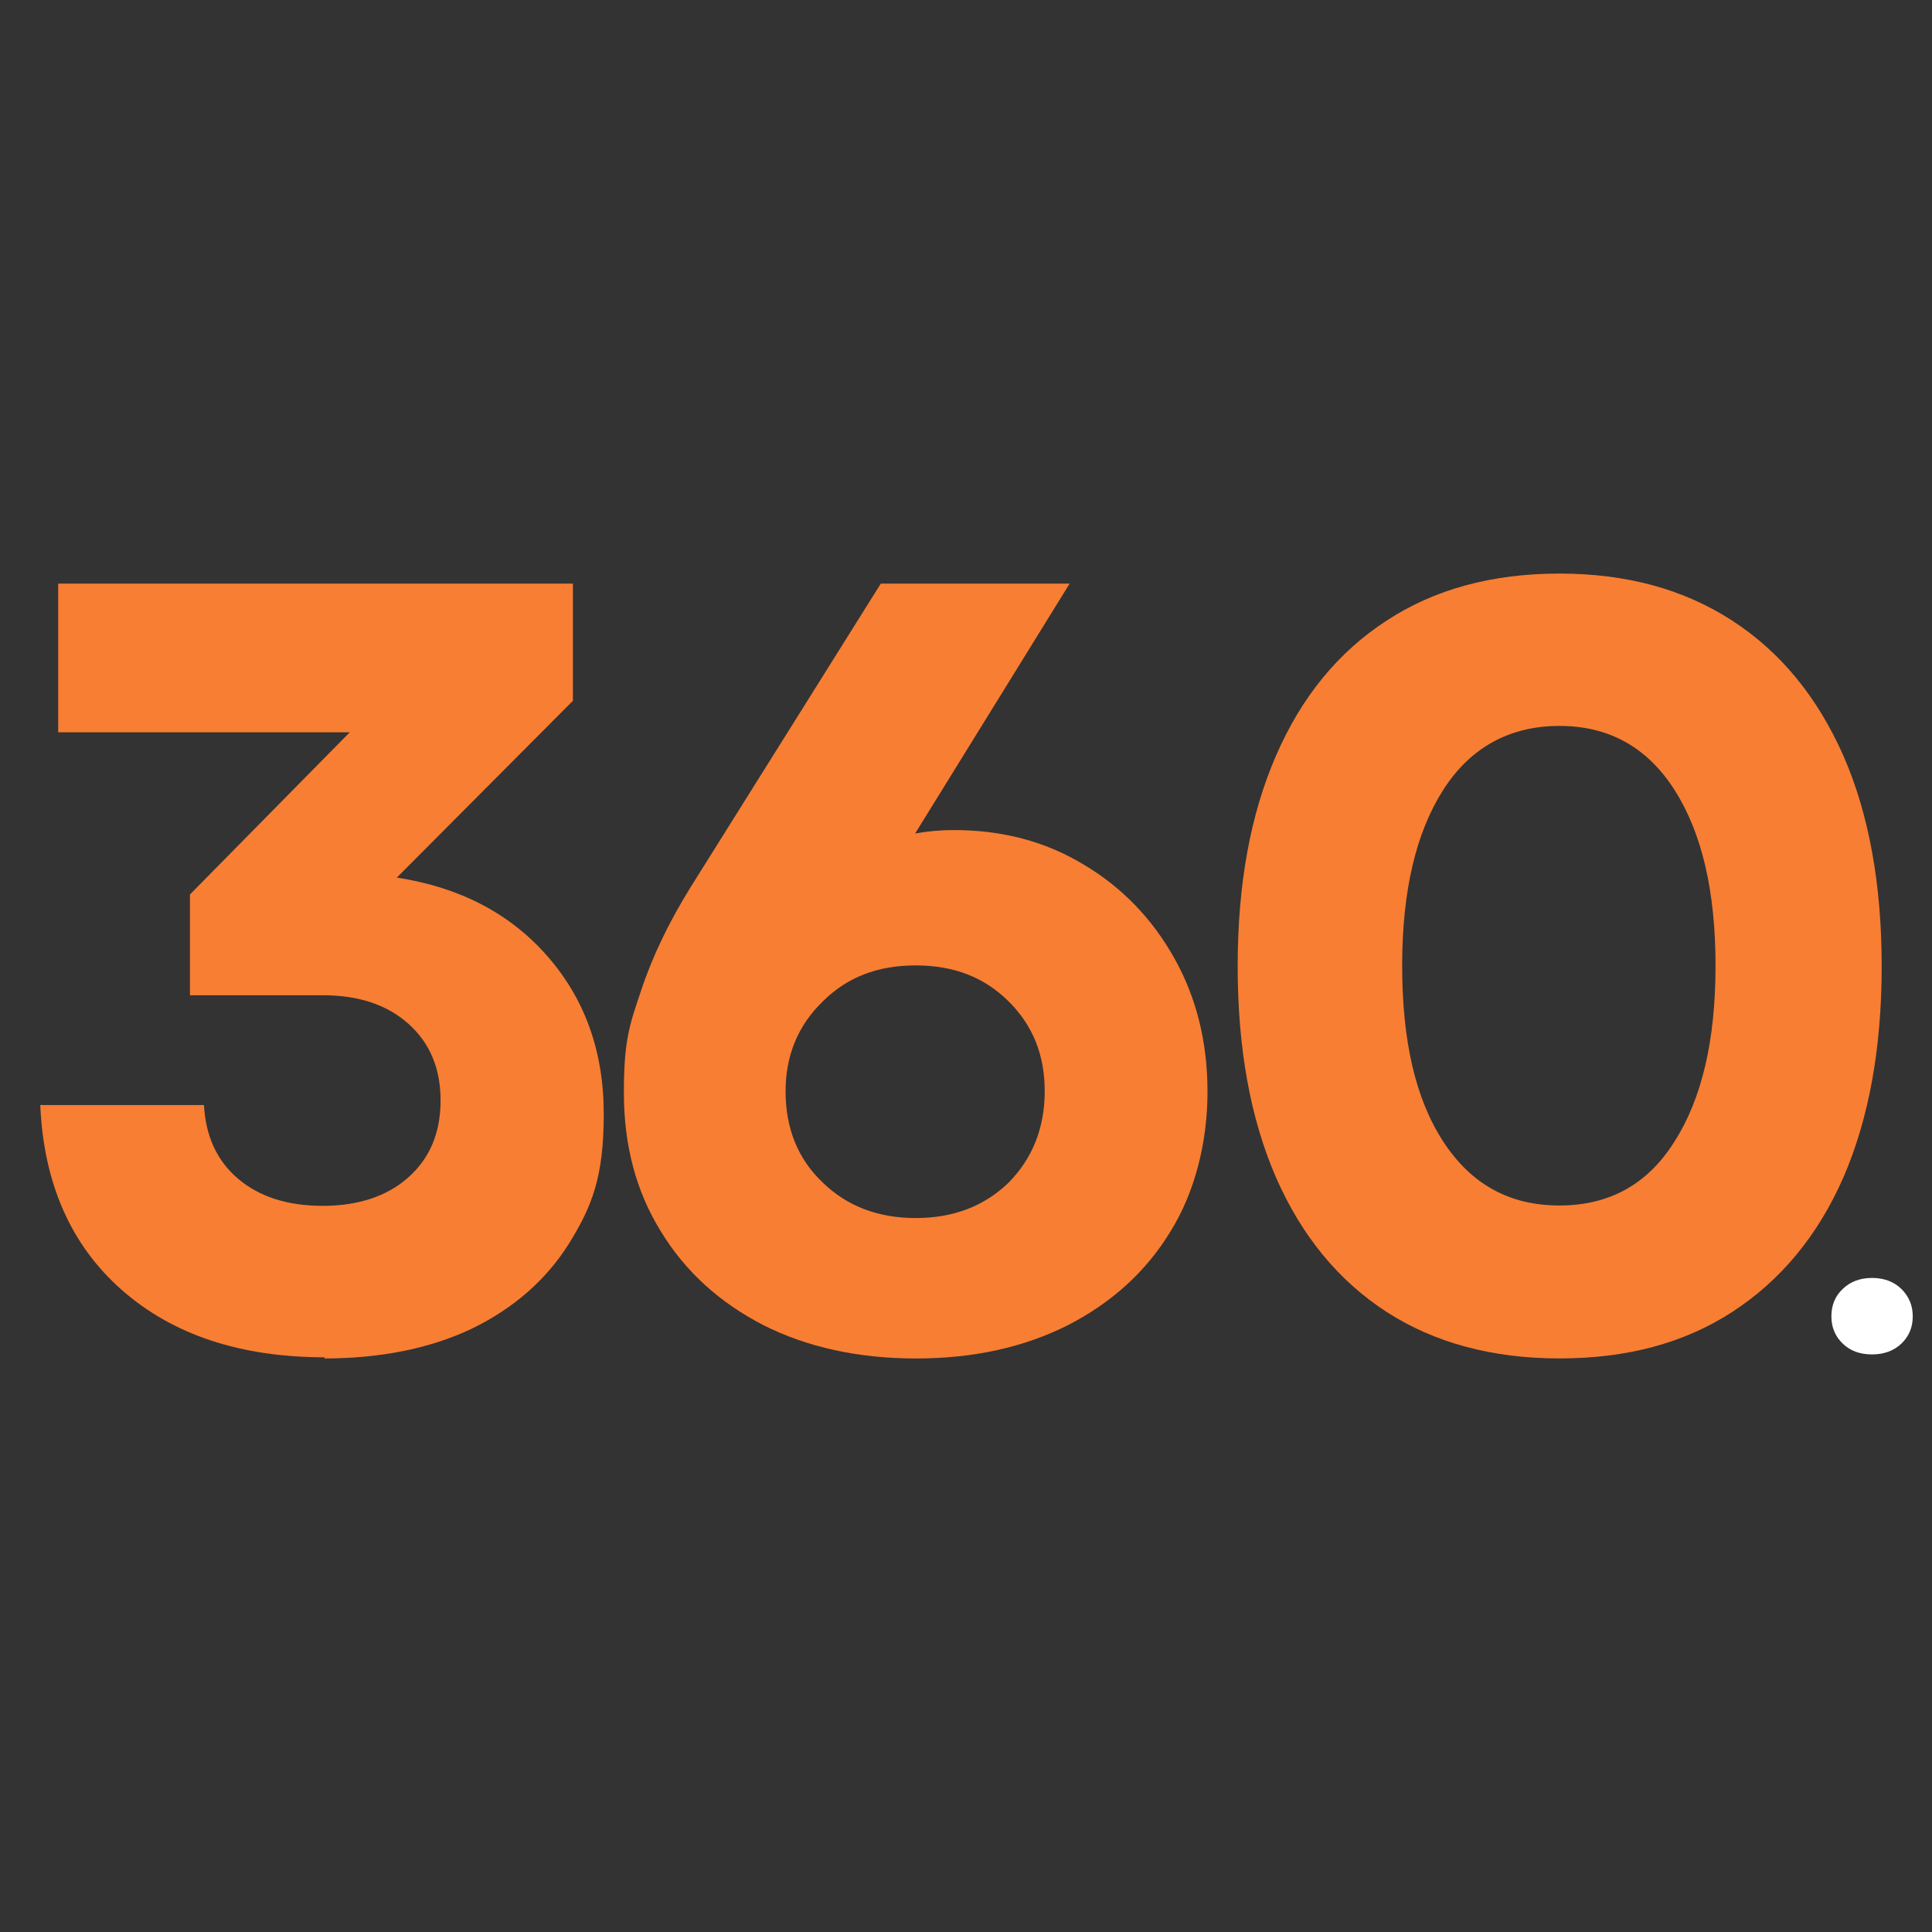
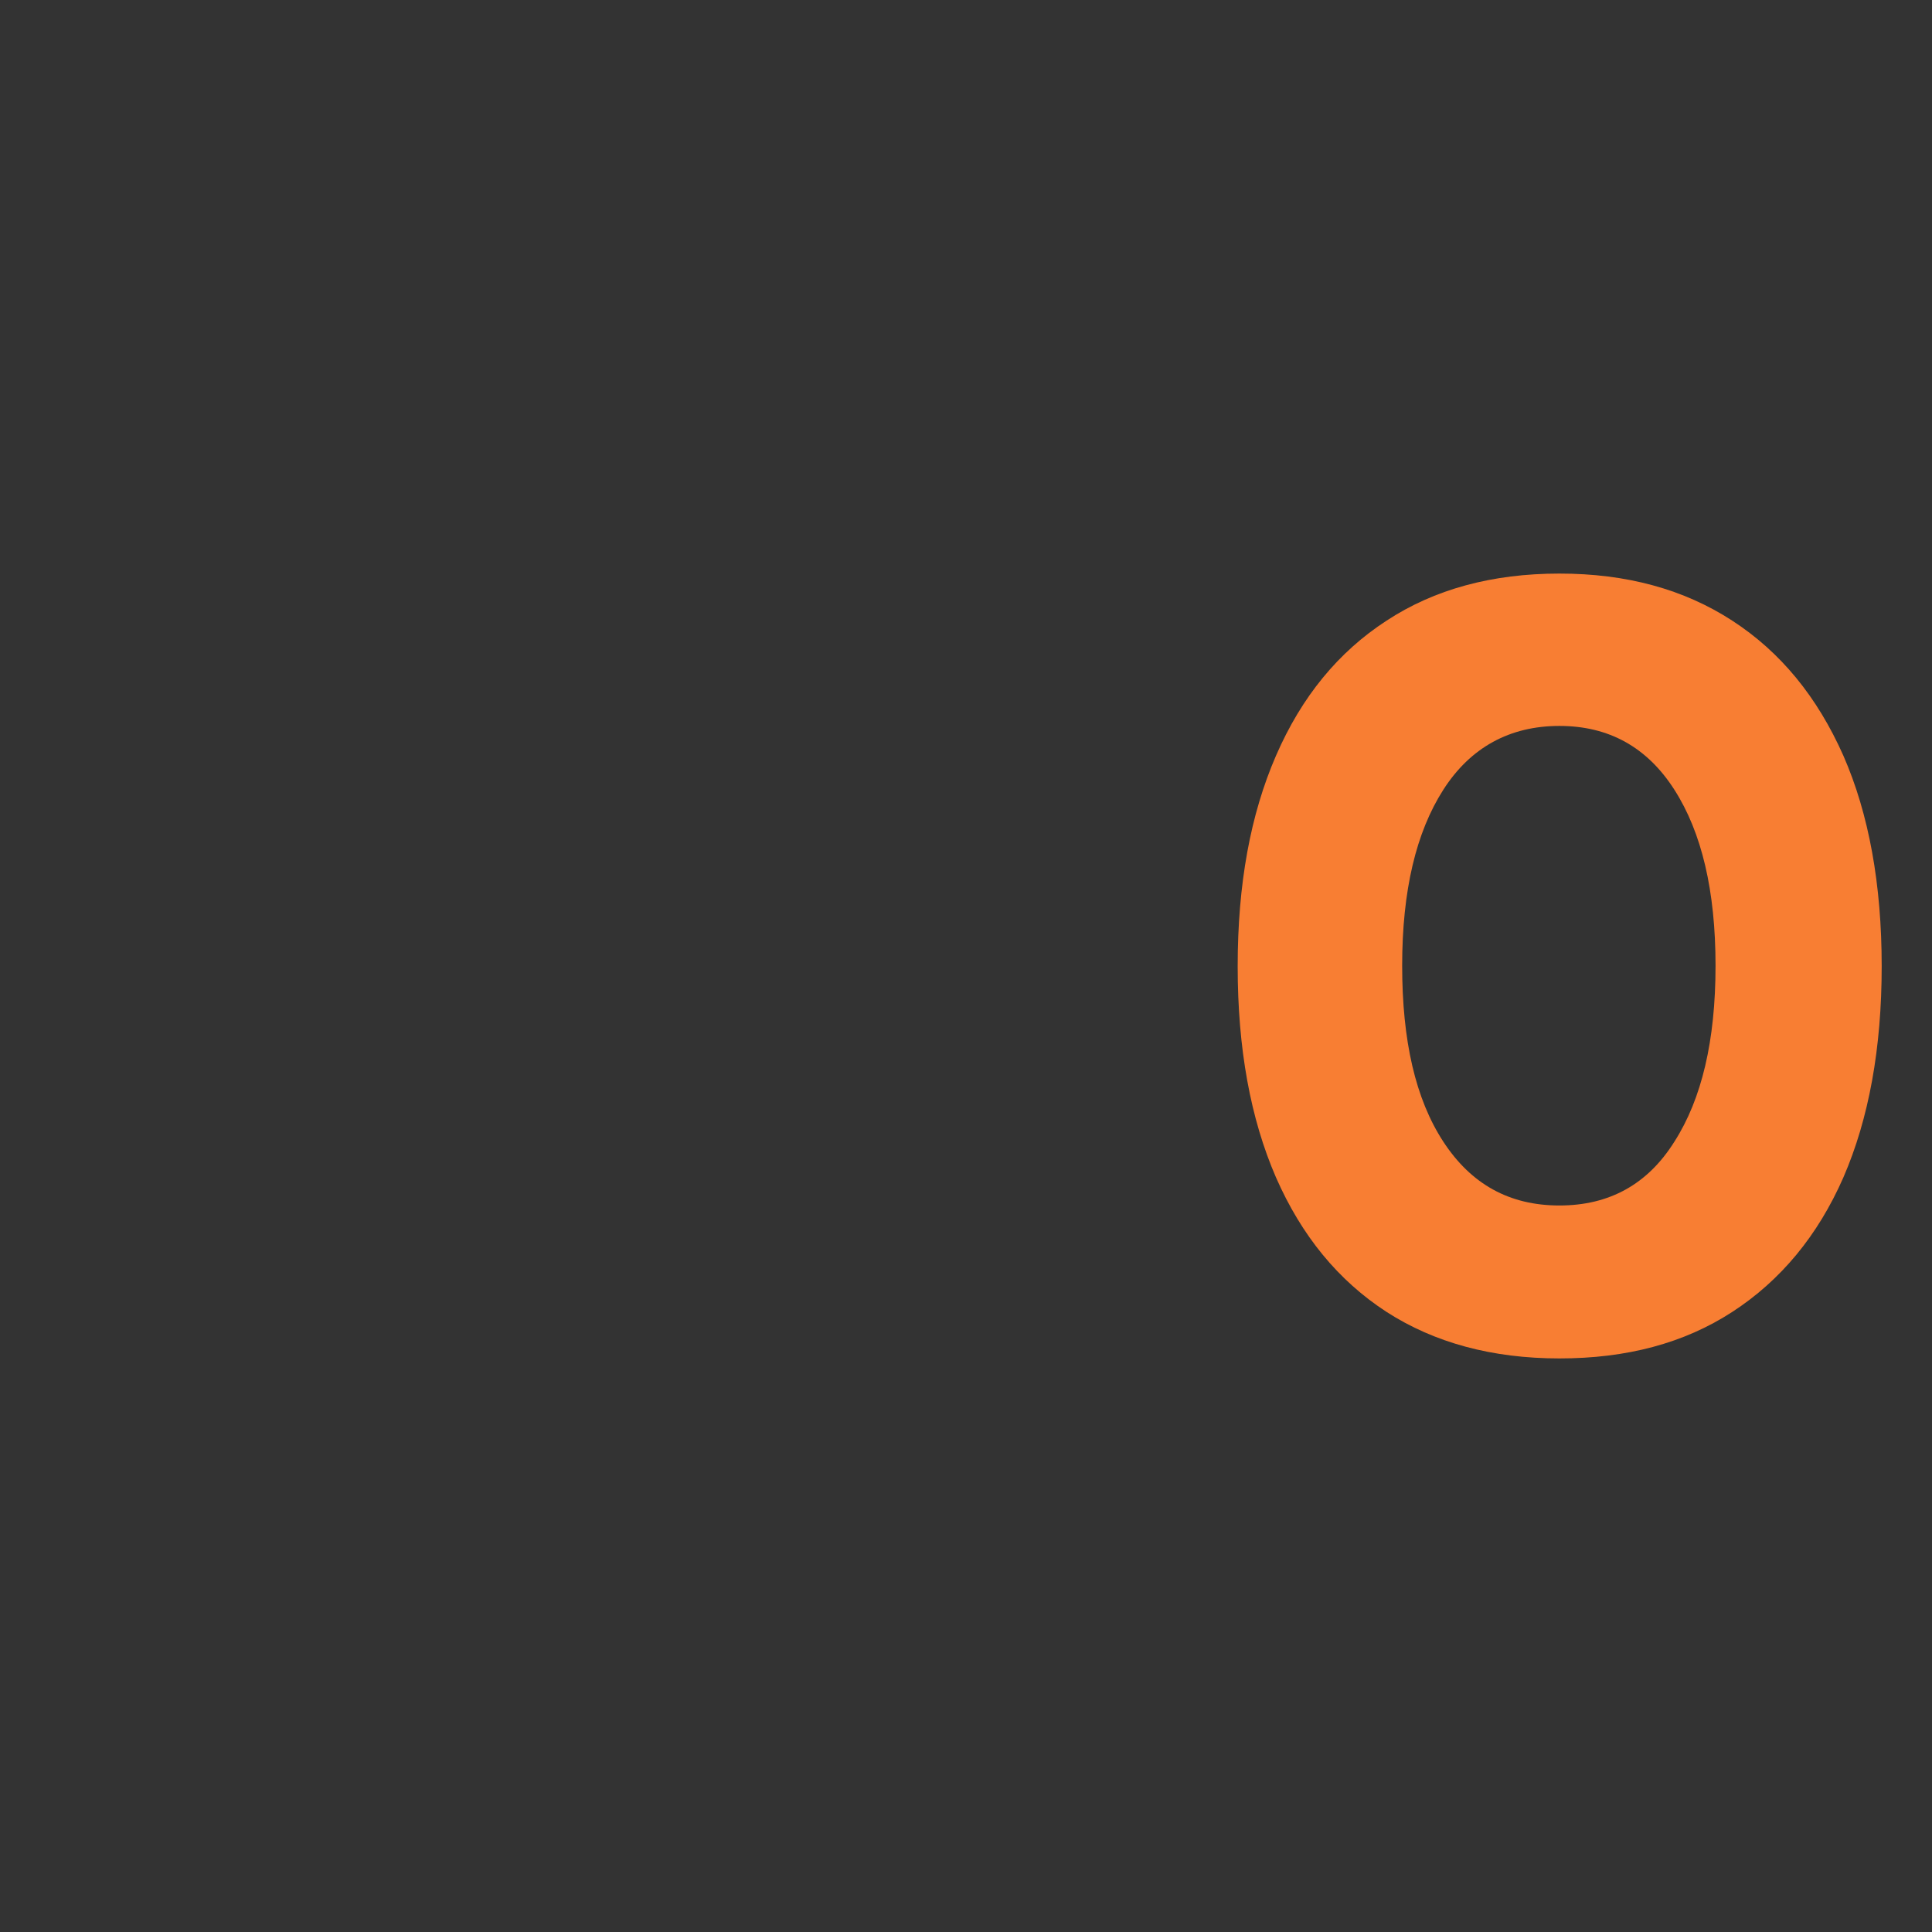
<svg xmlns="http://www.w3.org/2000/svg" width="50" height="50" viewBox="0 0 50 50" fill="none">
  <rect x="0" y="0" width="50" height="50" fill="#333333" stroke="none" />
-   <path d="M8.413 35.127C6.222 35.127 4.466 34.544 3.146 33.379C1.825 32.213 1.129 30.61 1.042 28.599H5.279C5.322 29.4 5.612 30.041 6.164 30.508C6.715 30.974 7.441 31.207 8.355 31.207C9.269 31.207 10.024 30.96 10.575 30.464C11.127 29.969 11.402 29.313 11.402 28.482C11.402 27.652 11.127 26.996 10.575 26.5C10.024 26.005 9.284 25.757 8.355 25.757H4.916V23.149L9.051 18.952H1.506V15.104H14.827V18.136L10.27 22.712C11.881 22.959 13.187 23.63 14.159 24.737C15.132 25.845 15.625 27.2 15.625 28.832C15.625 30.464 15.32 31.222 14.725 32.184C14.13 33.131 13.289 33.86 12.215 34.384C11.141 34.894 9.864 35.157 8.384 35.157L8.413 35.127Z" fill="#F87E33" />
-   <path d="M23.698 35.157C22.208 35.157 20.889 34.865 19.757 34.295C18.625 33.712 17.737 32.909 17.106 31.873C16.461 30.837 16.146 29.64 16.146 28.283C16.146 26.926 16.289 26.532 16.59 25.641C16.877 24.766 17.307 23.875 17.866 22.971L22.795 15.104H27.682L23.684 21.57C24.013 21.511 24.357 21.482 24.687 21.482C25.934 21.482 27.051 21.774 28.04 22.372C29.029 22.956 29.817 23.773 30.39 24.795C30.964 25.816 31.25 26.969 31.25 28.254C31.25 29.538 30.935 30.837 30.29 31.873C29.66 32.909 28.771 33.712 27.639 34.295C26.507 34.865 25.203 35.157 23.712 35.157H23.698ZM20.331 28.239C20.331 29.202 20.646 29.99 21.291 30.603C21.921 31.216 22.724 31.523 23.698 31.523C24.672 31.523 25.475 31.216 26.106 30.603C26.722 29.976 27.037 29.188 27.037 28.239C27.037 27.29 26.722 26.532 26.106 25.919C25.475 25.291 24.687 24.985 23.698 24.985C22.709 24.985 21.921 25.291 21.291 25.919C20.66 26.532 20.331 27.305 20.331 28.239Z" fill="#F87E33" />
  <path d="M40.357 35.156C38.617 35.156 37.122 34.75 35.885 33.953C34.634 33.141 33.685 31.981 33.023 30.473C32.362 28.951 32.031 27.139 32.031 25.007C32.031 22.876 32.362 21.078 33.023 19.556C33.685 18.033 34.634 16.874 35.885 16.062C37.122 15.25 38.617 14.844 40.357 14.844C42.097 14.844 43.579 15.25 44.83 16.062C46.081 16.874 47.03 18.033 47.706 19.556C48.367 21.064 48.698 22.89 48.698 25.007C48.698 27.124 48.367 28.951 47.706 30.473C47.044 31.981 46.081 33.141 44.83 33.953C43.579 34.765 42.097 35.156 40.357 35.156ZM36.288 24.993C36.288 26.936 36.633 28.443 37.352 29.545C38.071 30.647 39.063 31.198 40.357 31.198C41.652 31.198 42.644 30.647 43.334 29.545C44.039 28.443 44.398 26.936 44.398 24.993C44.398 23.05 44.039 21.542 43.334 20.44C42.63 19.338 41.637 18.787 40.357 18.787C39.078 18.787 38.057 19.338 37.352 20.44C36.647 21.542 36.288 23.05 36.288 24.993Z" fill="#F87E33" />
-   <path d="M48.449 35.052C48.137 35.052 47.884 34.961 47.69 34.773C47.496 34.586 47.396 34.352 47.396 34.068C47.396 33.784 47.49 33.545 47.69 33.358C47.884 33.17 48.137 33.073 48.449 33.073C48.761 33.073 49.014 33.17 49.208 33.358C49.402 33.551 49.502 33.784 49.502 34.068C49.502 34.352 49.402 34.586 49.208 34.773C49.008 34.961 48.755 35.052 48.449 35.052Z" fill="white" />
</svg>